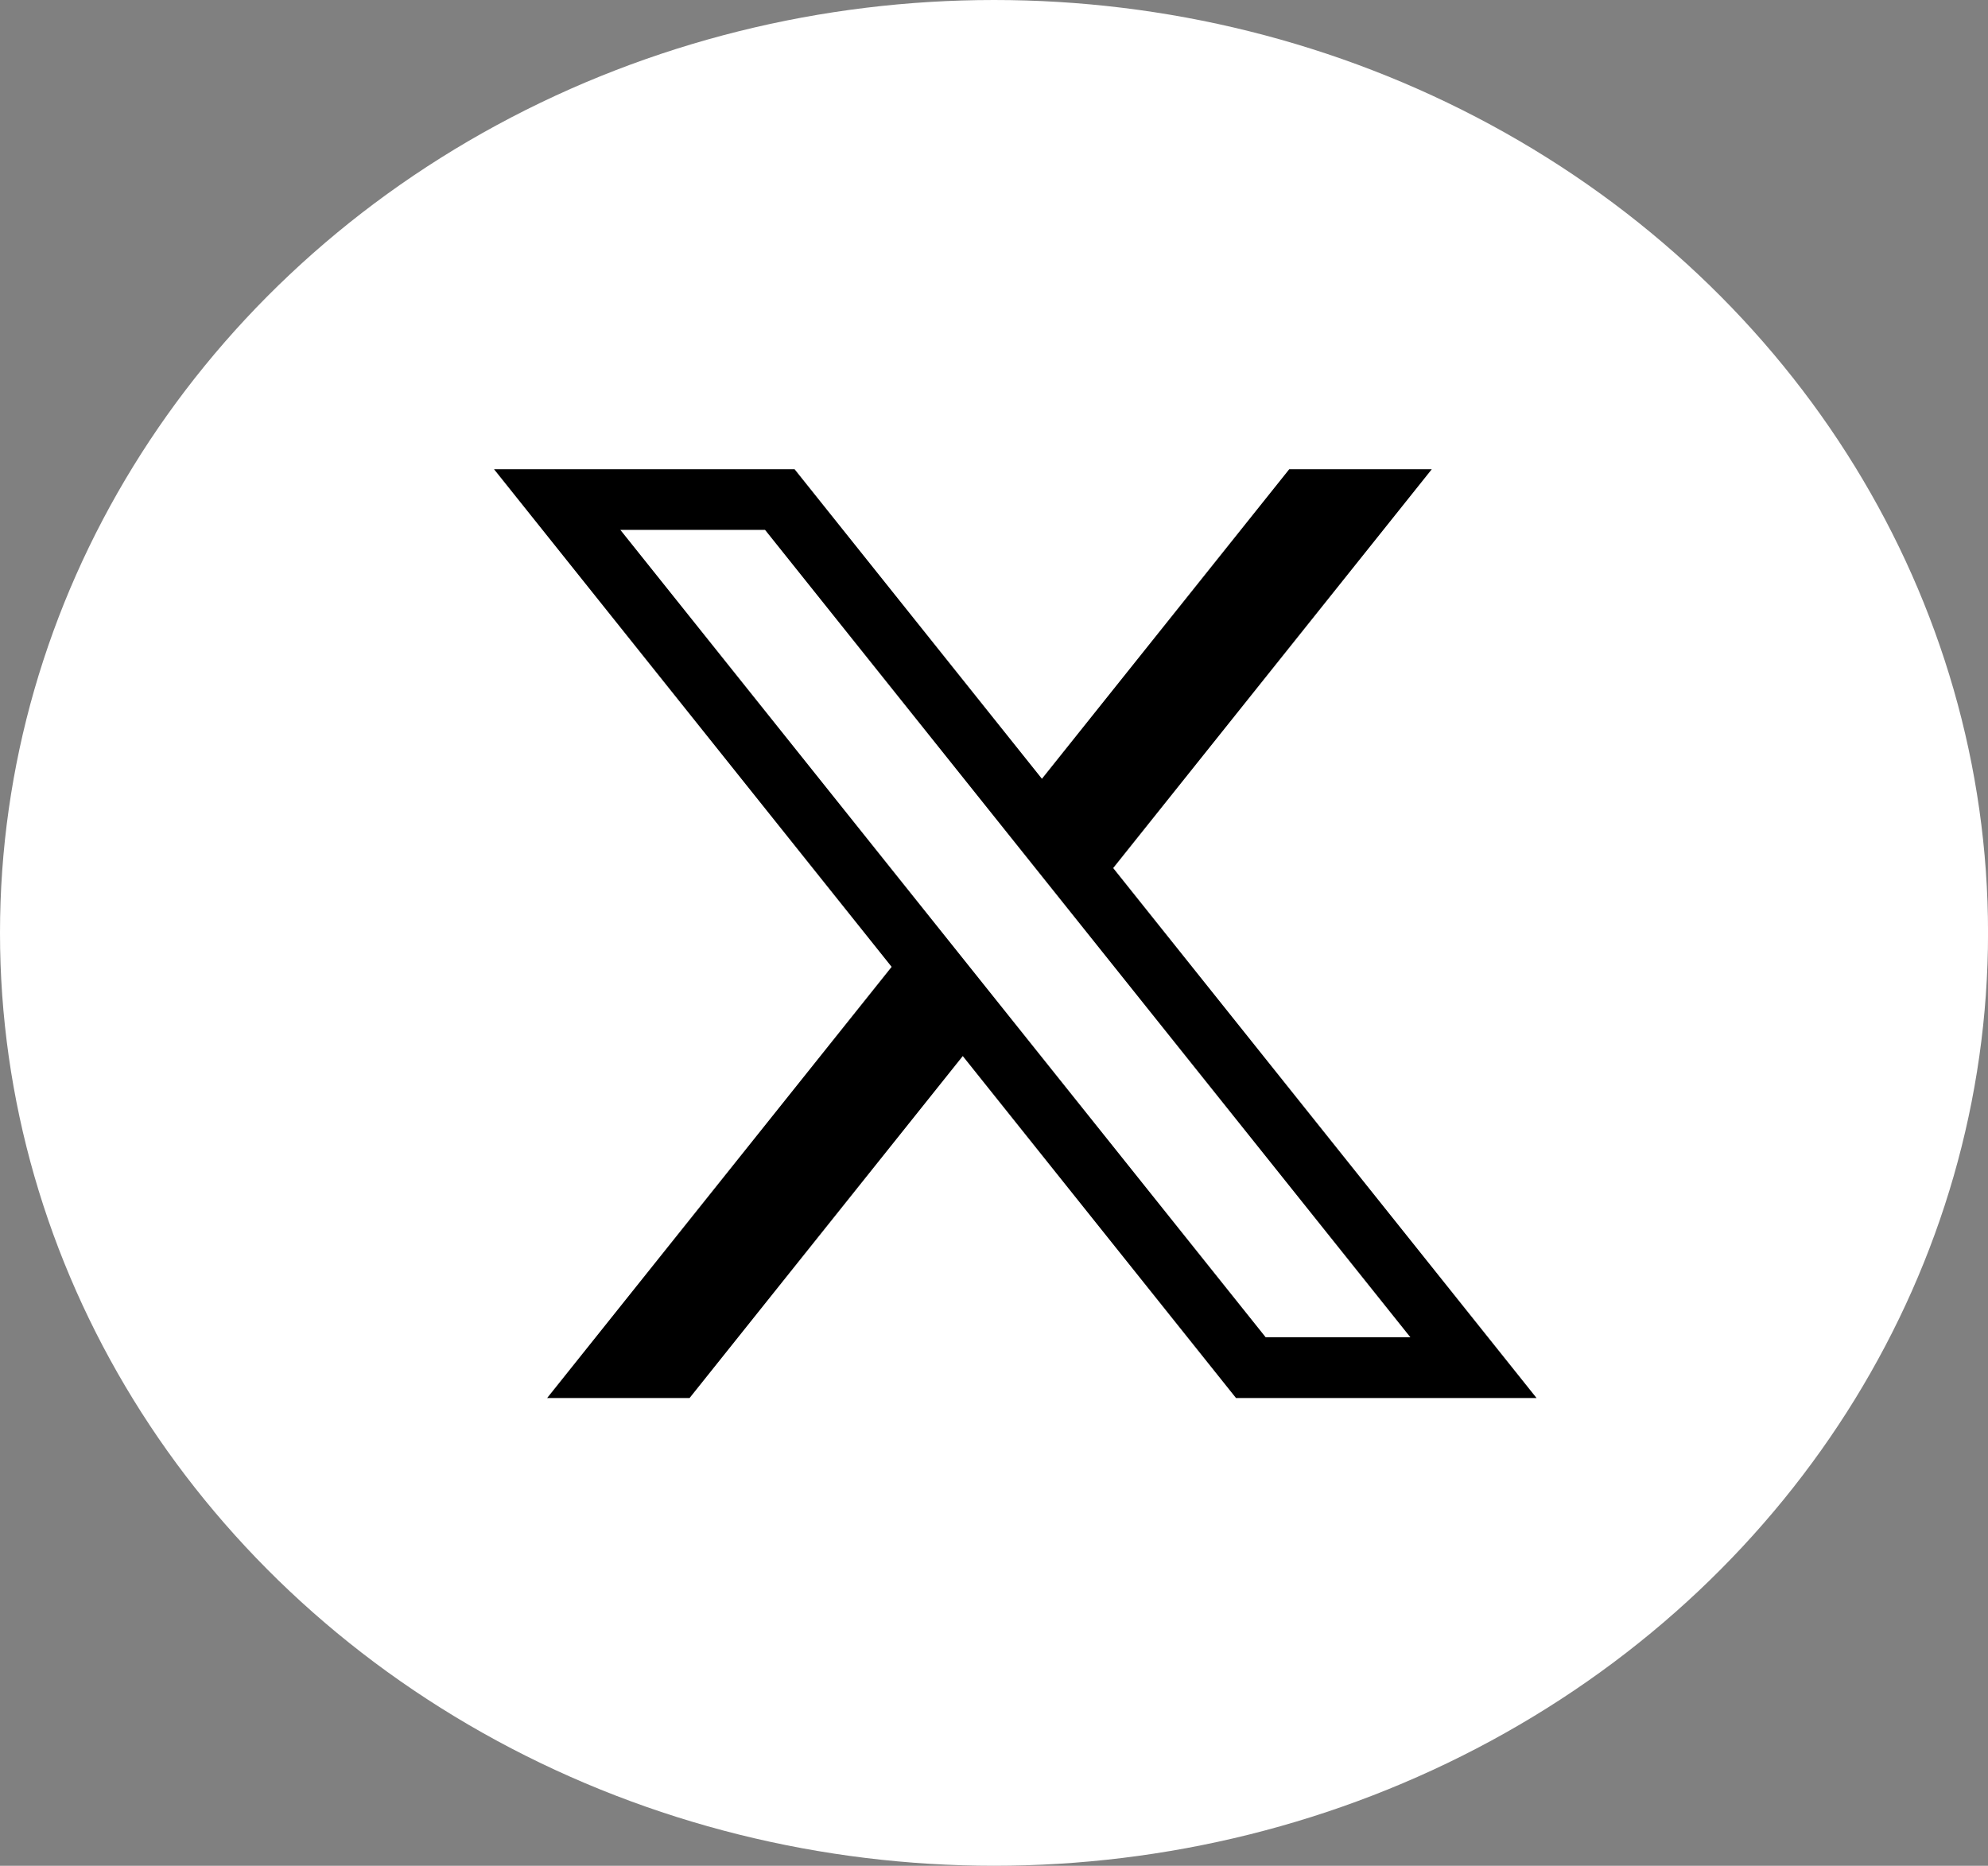
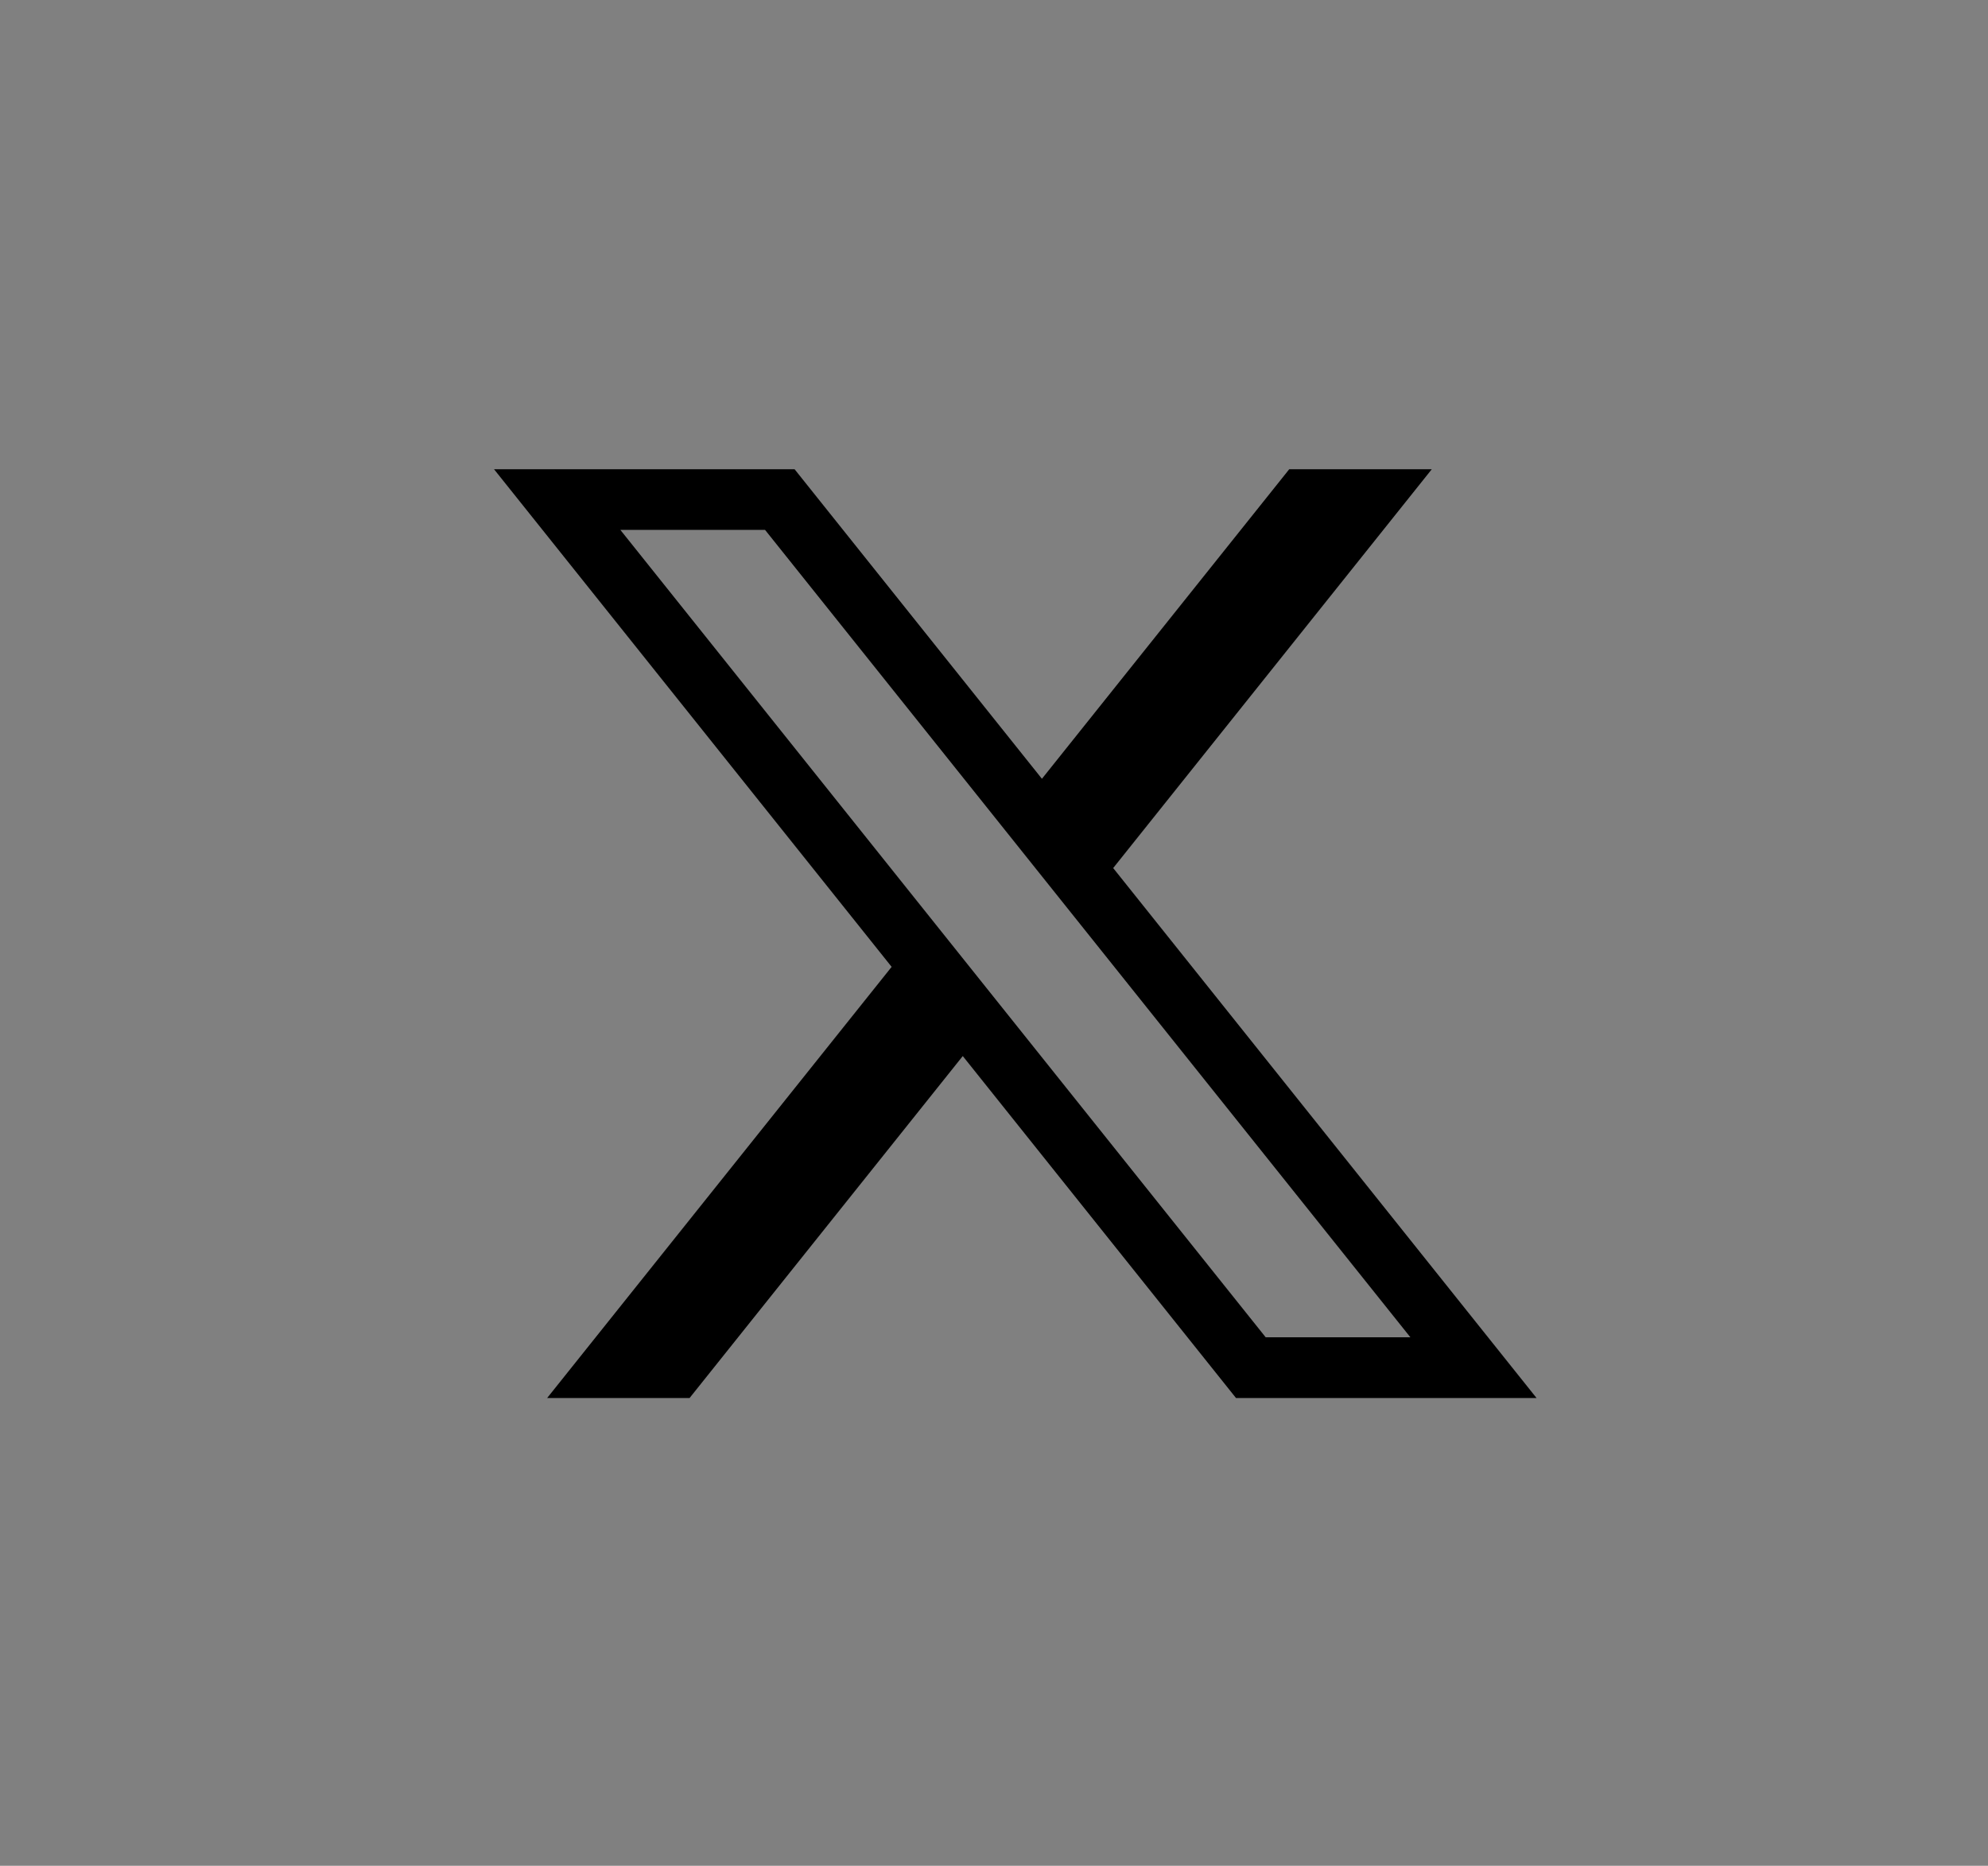
<svg xmlns="http://www.w3.org/2000/svg" width="50.833" height="47.717" viewBox="0 0 50.833 47.717">
  <rect x="0" y="0" width="50.833" height="47.717" fill="#808080" stroke="none" />
  <g transform="translate(10660 23125)">
-     <ellipse cx="25.417" cy="23.858" rx="25.417" ry="23.858" transform="translate(-10660 -23125)" fill="#fff" />
    <path d="M3.23,1.551h3.7L23.431,22.2h-3.7ZM20.334,0,14.01,7.917,7.685,0H0L10.167,12.727,1.358,23.754H5l6.986-8.746,6.987,8.746h7.685L15.832,10.2,23.979,0Z" transform="translate(-10647.368 -23113)" />
  </g>
</svg>